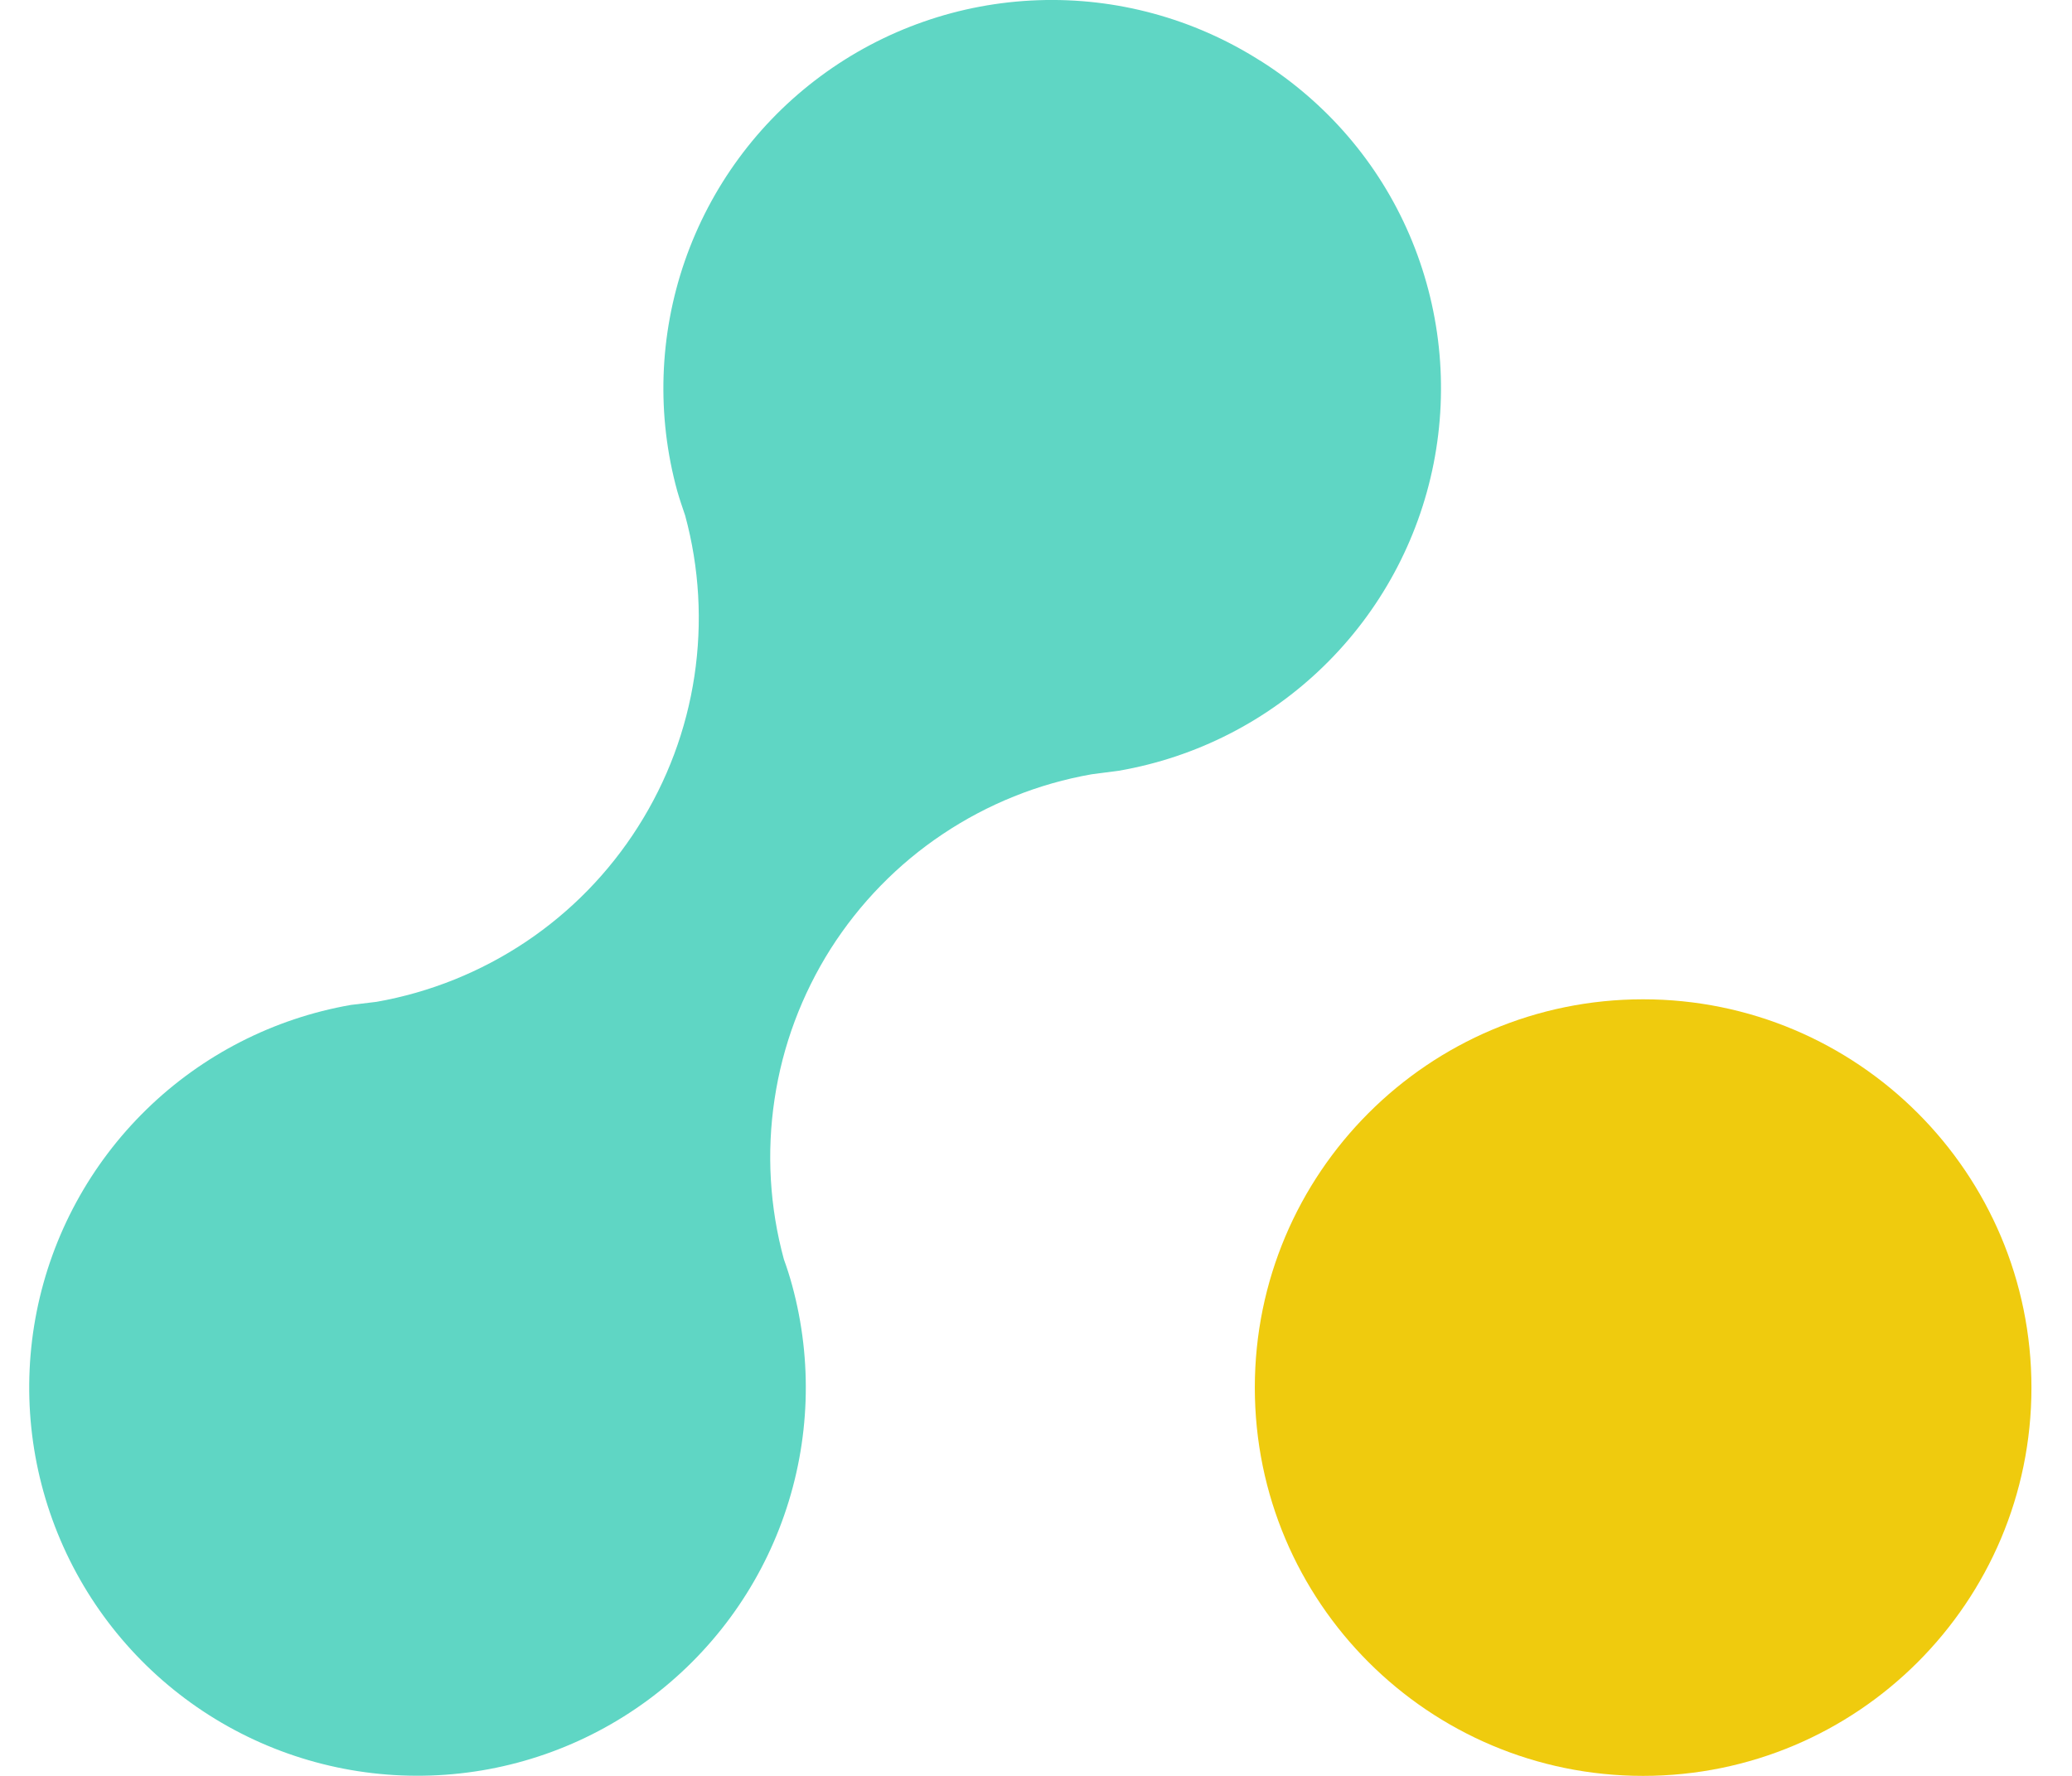
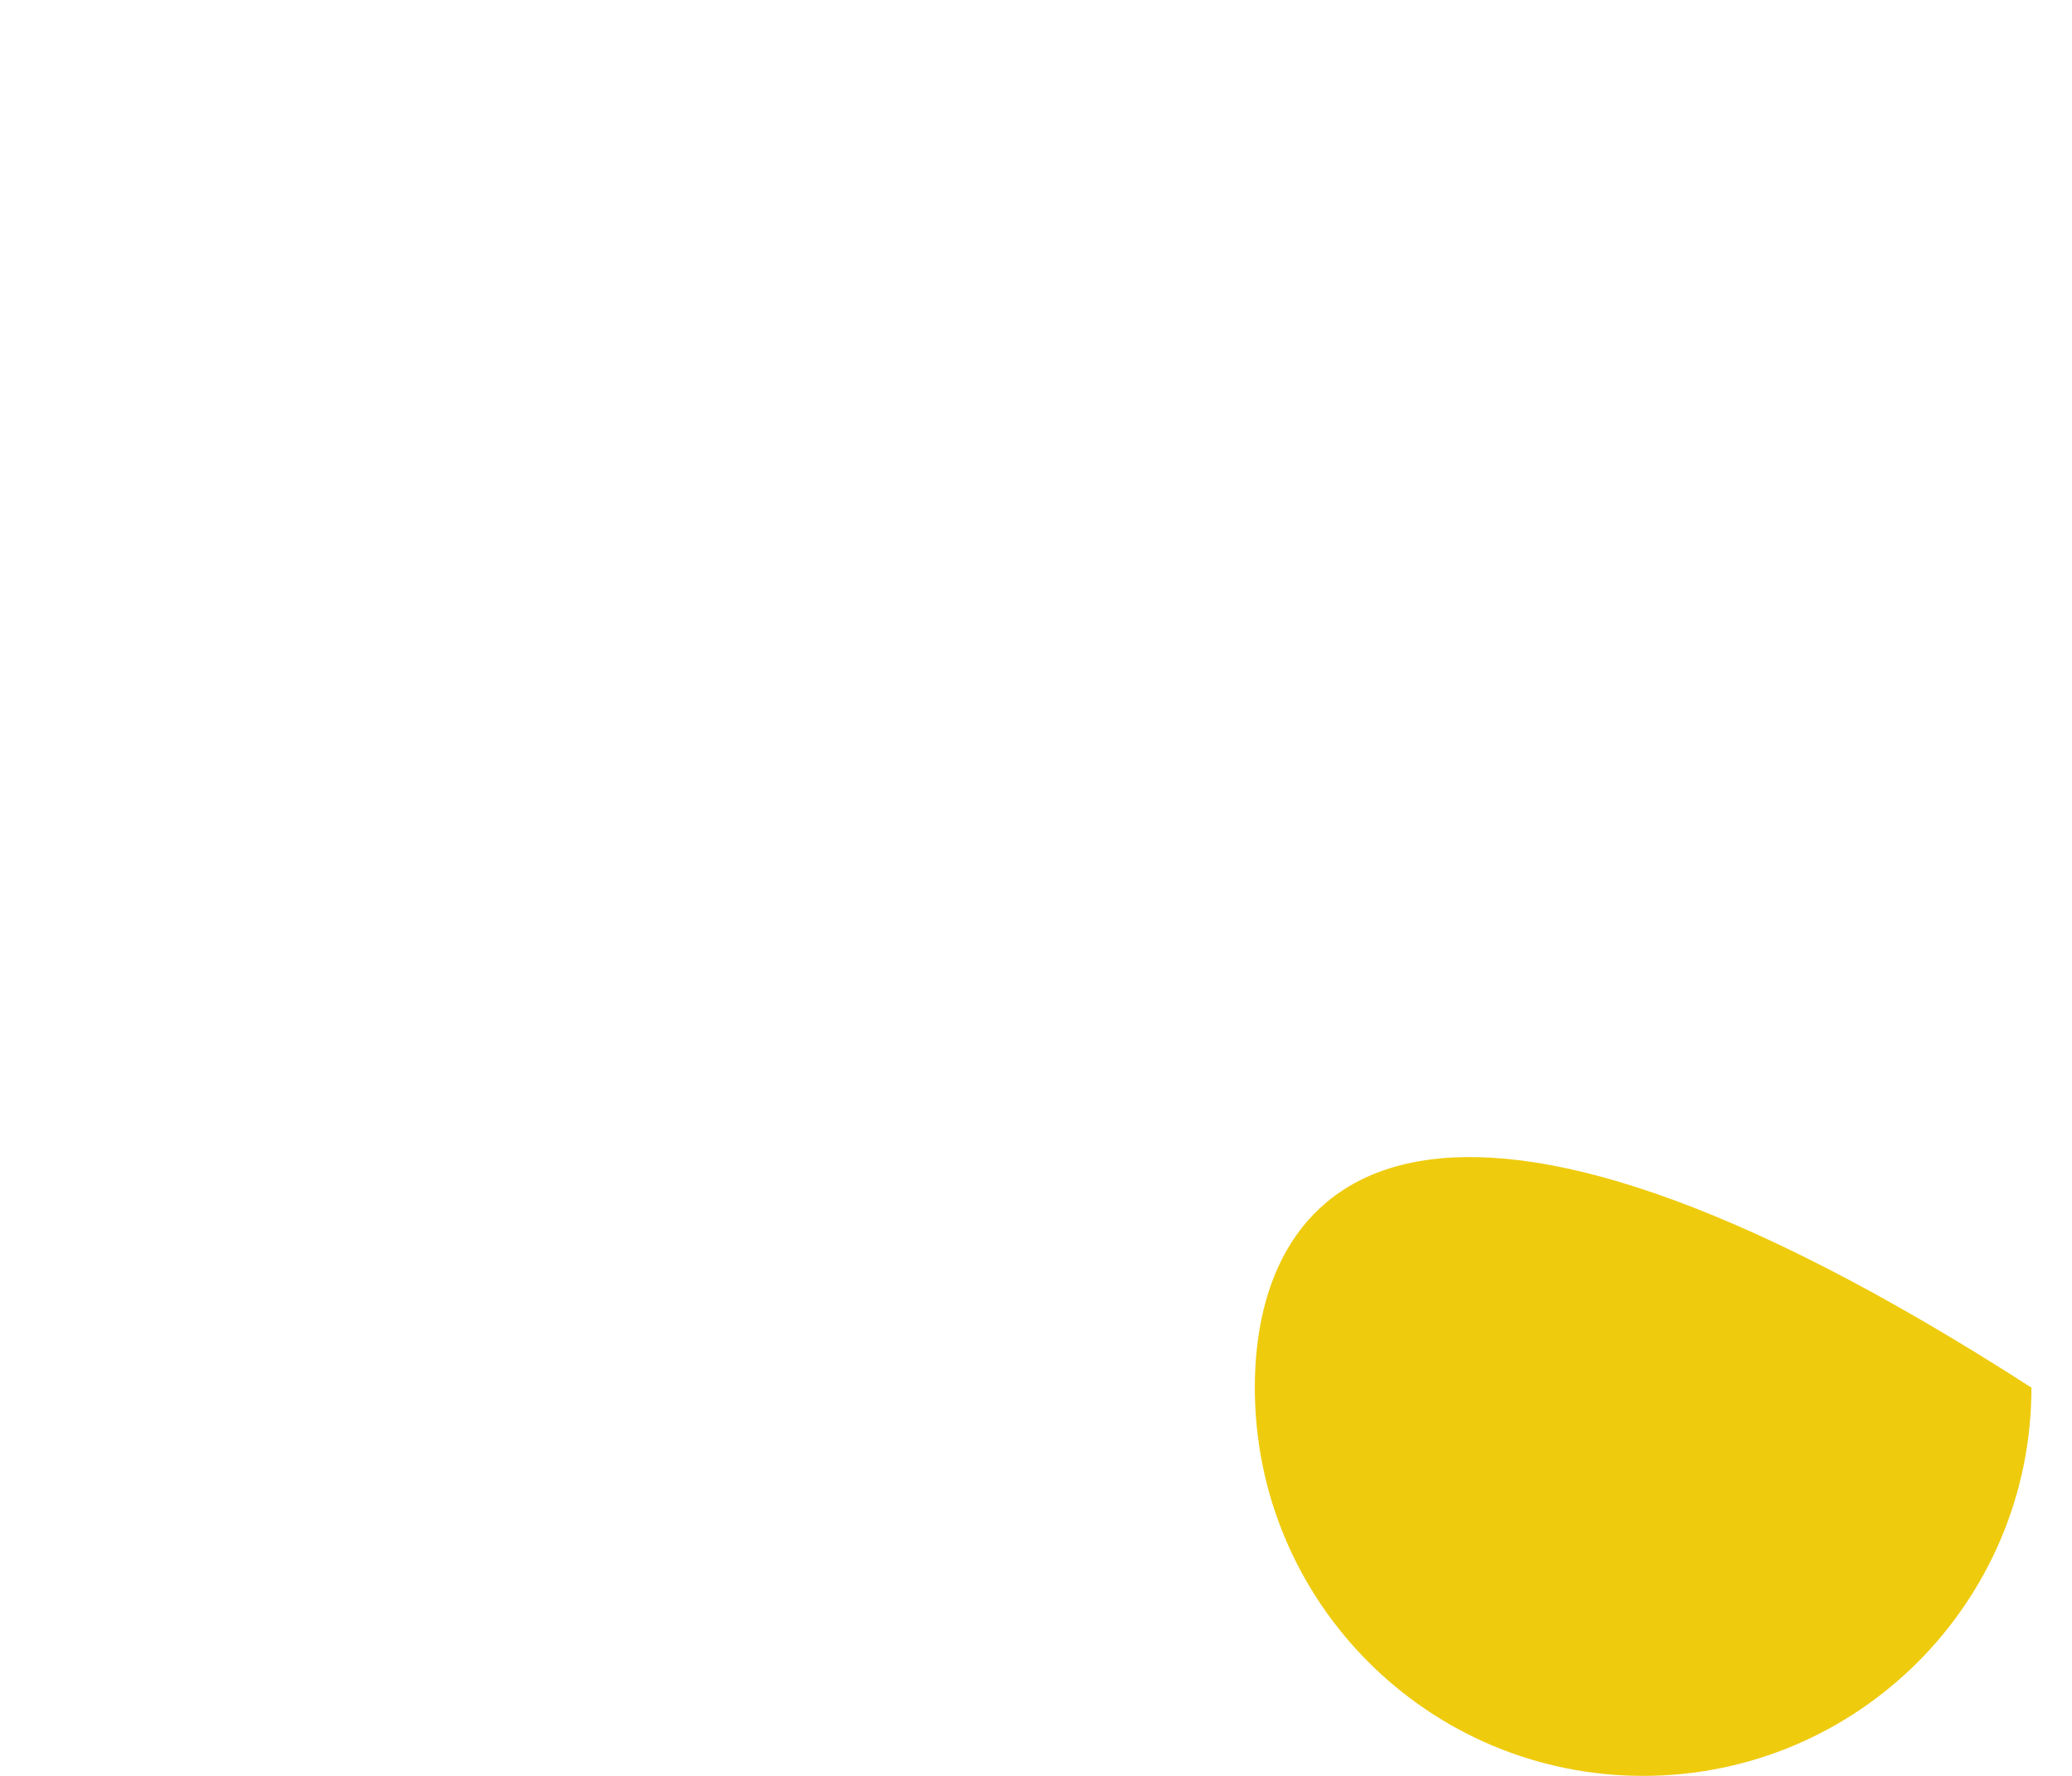
<svg xmlns="http://www.w3.org/2000/svg" width="28" height="24" viewBox="0 0 28 24" fill="none">
-   <path d="M22.204 24C25.103 24 27.452 21.651 27.452 18.753C27.452 15.855 25.103 13.505 22.204 13.505C19.306 13.505 16.957 15.855 16.957 18.753C16.957 21.651 19.306 24 22.204 24Z" fill="#EFCB0E" />
-   <path d="M17.026 0.817C17.924 1.383 18.627 2.198 19.046 3.172C19.465 4.147 19.579 5.225 19.373 6.266C19.167 7.306 18.65 8.26 17.89 9.001C17.131 9.742 16.165 10.235 15.12 10.416L14.752 10.464C14.032 10.59 13.347 10.866 12.74 11.272C12.132 11.678 11.617 12.207 11.225 12.823C10.834 13.441 10.575 14.132 10.467 14.855C10.358 15.577 10.401 16.314 10.593 17.019C10.636 17.137 10.673 17.254 10.705 17.372C10.983 18.393 10.946 19.475 10.598 20.475C10.251 21.475 9.608 22.346 8.756 22.975C7.904 23.603 6.882 23.959 5.824 23.995C4.765 24.032 3.721 23.748 2.827 23.18C1.934 22.612 1.233 21.787 0.817 20.813C0.401 19.839 0.289 18.763 0.496 17.724C0.703 16.686 1.22 15.735 1.978 14.995C2.735 14.256 3.699 13.763 4.742 13.581L5.089 13.539C5.81 13.412 6.497 13.135 7.106 12.728C7.714 12.321 8.231 11.791 8.623 11.172C9.016 10.554 9.275 9.861 9.384 9.137C9.493 8.413 9.451 7.674 9.259 6.967C9.221 6.855 9.184 6.748 9.152 6.636C8.871 5.615 8.907 4.532 9.253 3.531C9.6 2.529 10.241 1.656 11.093 1.027C11.945 0.397 12.968 0.04 14.027 0.003C15.086 -0.035 16.131 0.25 17.026 0.818L17.026 0.817Z" fill="#5FD6C4" />
+   <path d="M22.204 24C25.103 24 27.452 21.651 27.452 18.753C19.306 13.505 16.957 15.855 16.957 18.753C16.957 21.651 19.306 24 22.204 24Z" fill="#EFCB0E" />
</svg>